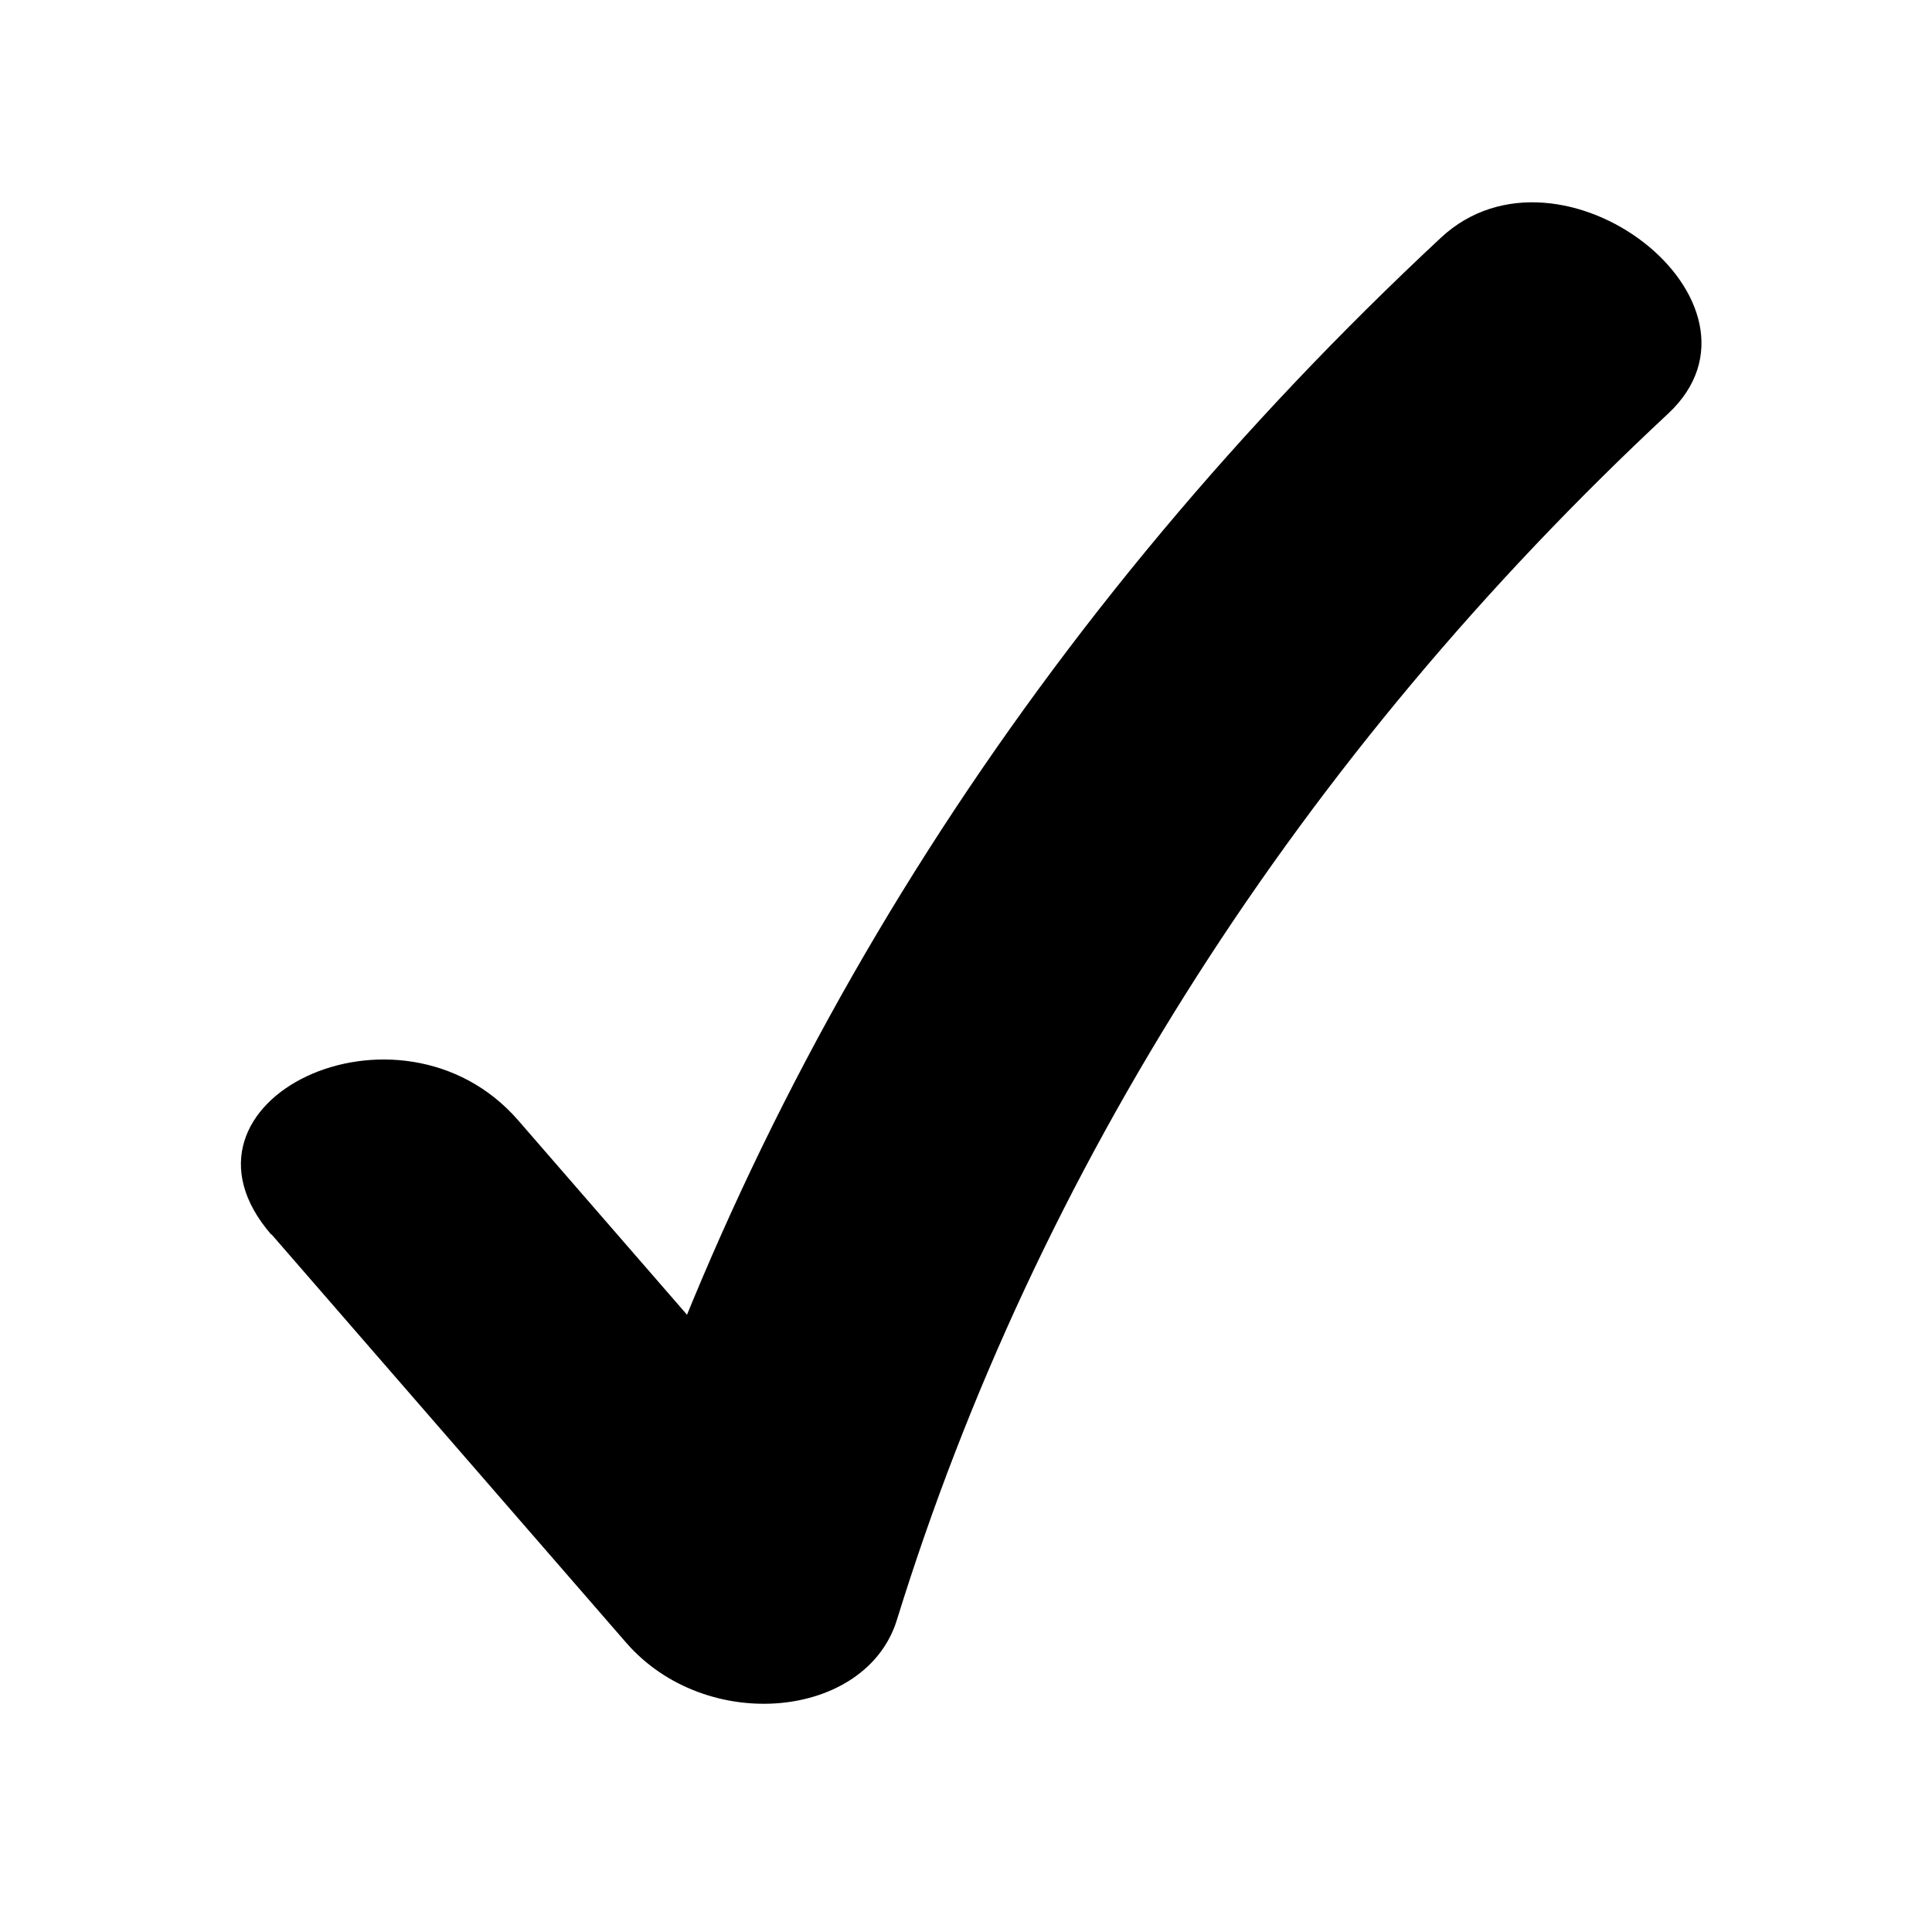
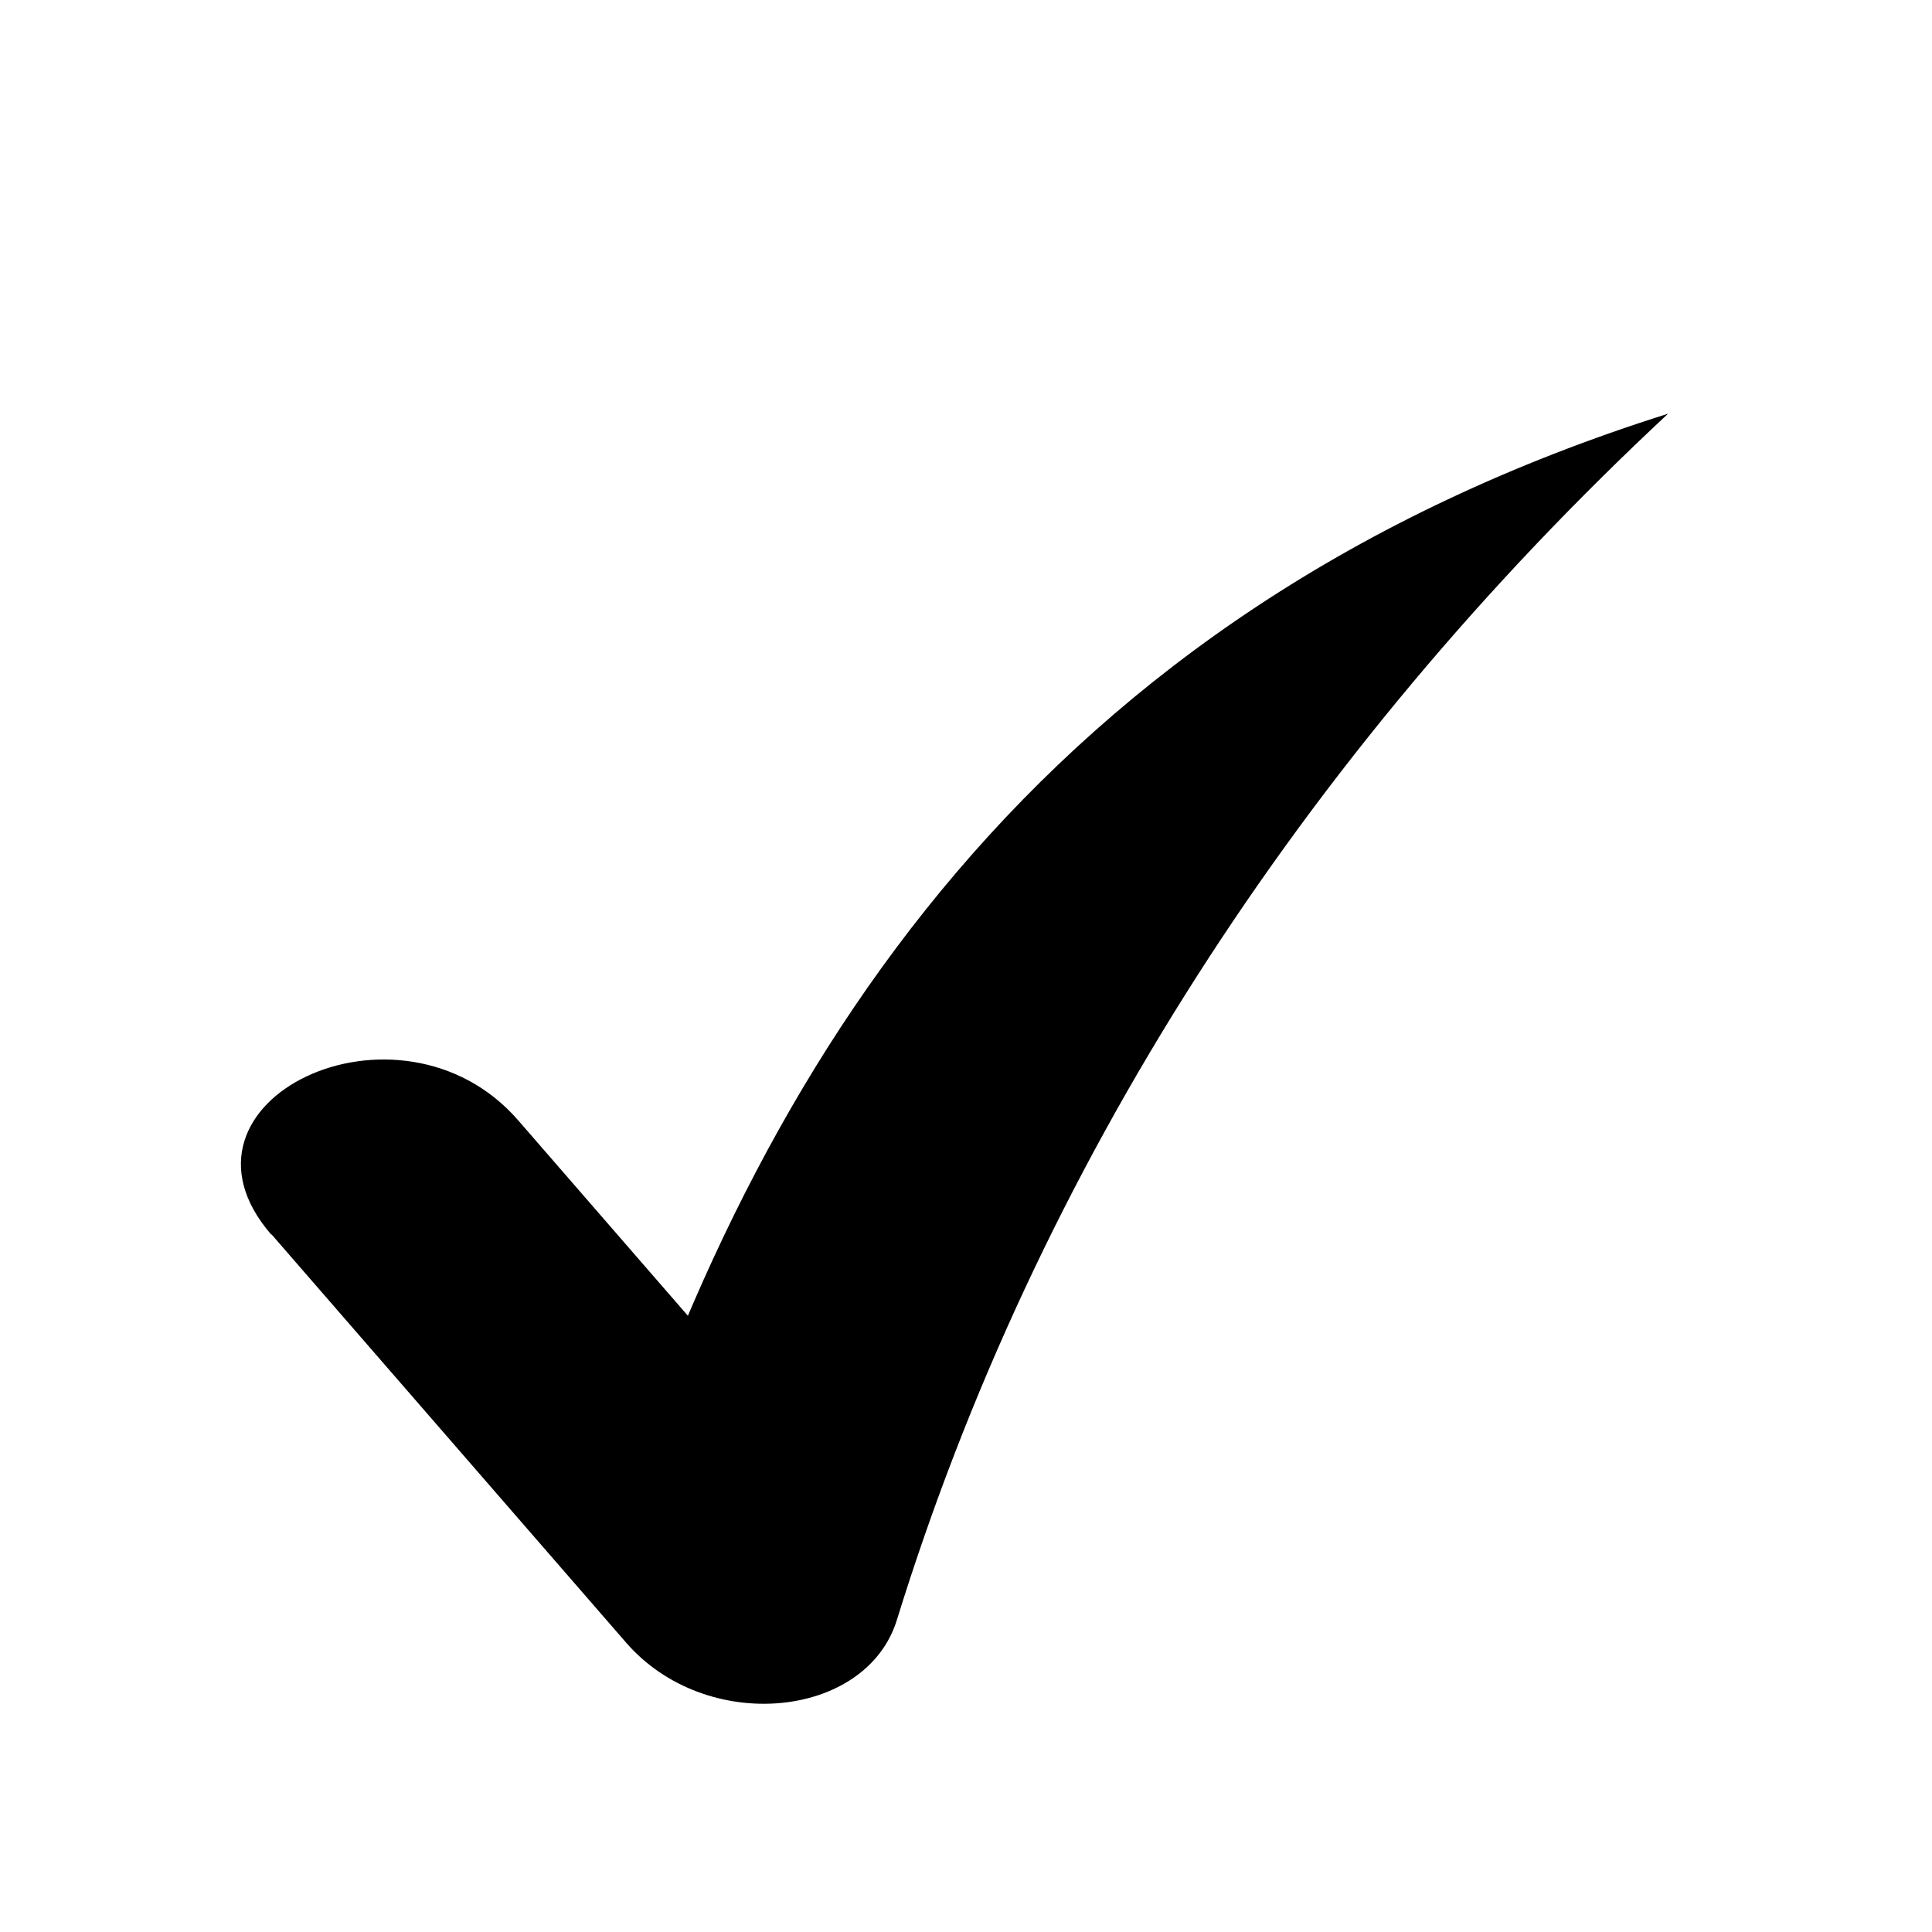
<svg xmlns="http://www.w3.org/2000/svg" width="40" height="40" viewBox="0 0 40 40" fill="none">
  <g filter="url(#filter0_d_2956_16480)">
-     <path d="M5.619 21.553L12.963 30.009C14.624 31.92 17.932 31.589 18.568 29.542C21.456 20.204 26.926 11.655 34.536 4.565C36.992 2.271 32.304 -1.38 29.833 0.921C21.528 8.664 15.621 17.927 12.467 28.119L18.072 27.652C15.621 24.829 13.18 22.019 10.729 19.196C8.277 16.373 3.218 18.792 5.617 21.562L5.619 21.553Z" fill="black" />
+     <path d="M5.619 21.553L12.963 30.009C14.624 31.92 17.932 31.589 18.568 29.542C21.456 20.204 26.926 11.655 34.536 4.565C21.528 8.664 15.621 17.927 12.467 28.119L18.072 27.652C15.621 24.829 13.18 22.019 10.729 19.196C8.277 16.373 3.218 18.792 5.617 21.562L5.619 21.553Z" fill="black" />
  </g>
  <defs>
    <filter id="filter0_d_2956_16480" x="0.984" y="0.188" width="38.242" height="39.086" filterUnits="userSpaceOnUse" color-interpolation-filters="sRGB">
      <feFlood flood-opacity="0" result="BackgroundImageFix" />
      <feColorMatrix in="SourceAlpha" type="matrix" values="0 0 0 0 0 0 0 0 0 0 0 0 0 0 0 0 0 0 127 0" result="hardAlpha" />
      <feOffset dy="4" />
      <feGaussianBlur stdDeviation="2" />
      <feComposite in2="hardAlpha" operator="out" />
      <feColorMatrix type="matrix" values="0 0 0 0 0 0 0 0 0 0 0 0 0 0 0 0 0 0 0.25 0" />
      <feBlend mode="normal" in2="BackgroundImageFix" result="effect1_dropShadow_2956_16480" />
      <feBlend mode="normal" in="SourceGraphic" in2="effect1_dropShadow_2956_16480" result="shape" />
    </filter>
  </defs>
</svg>